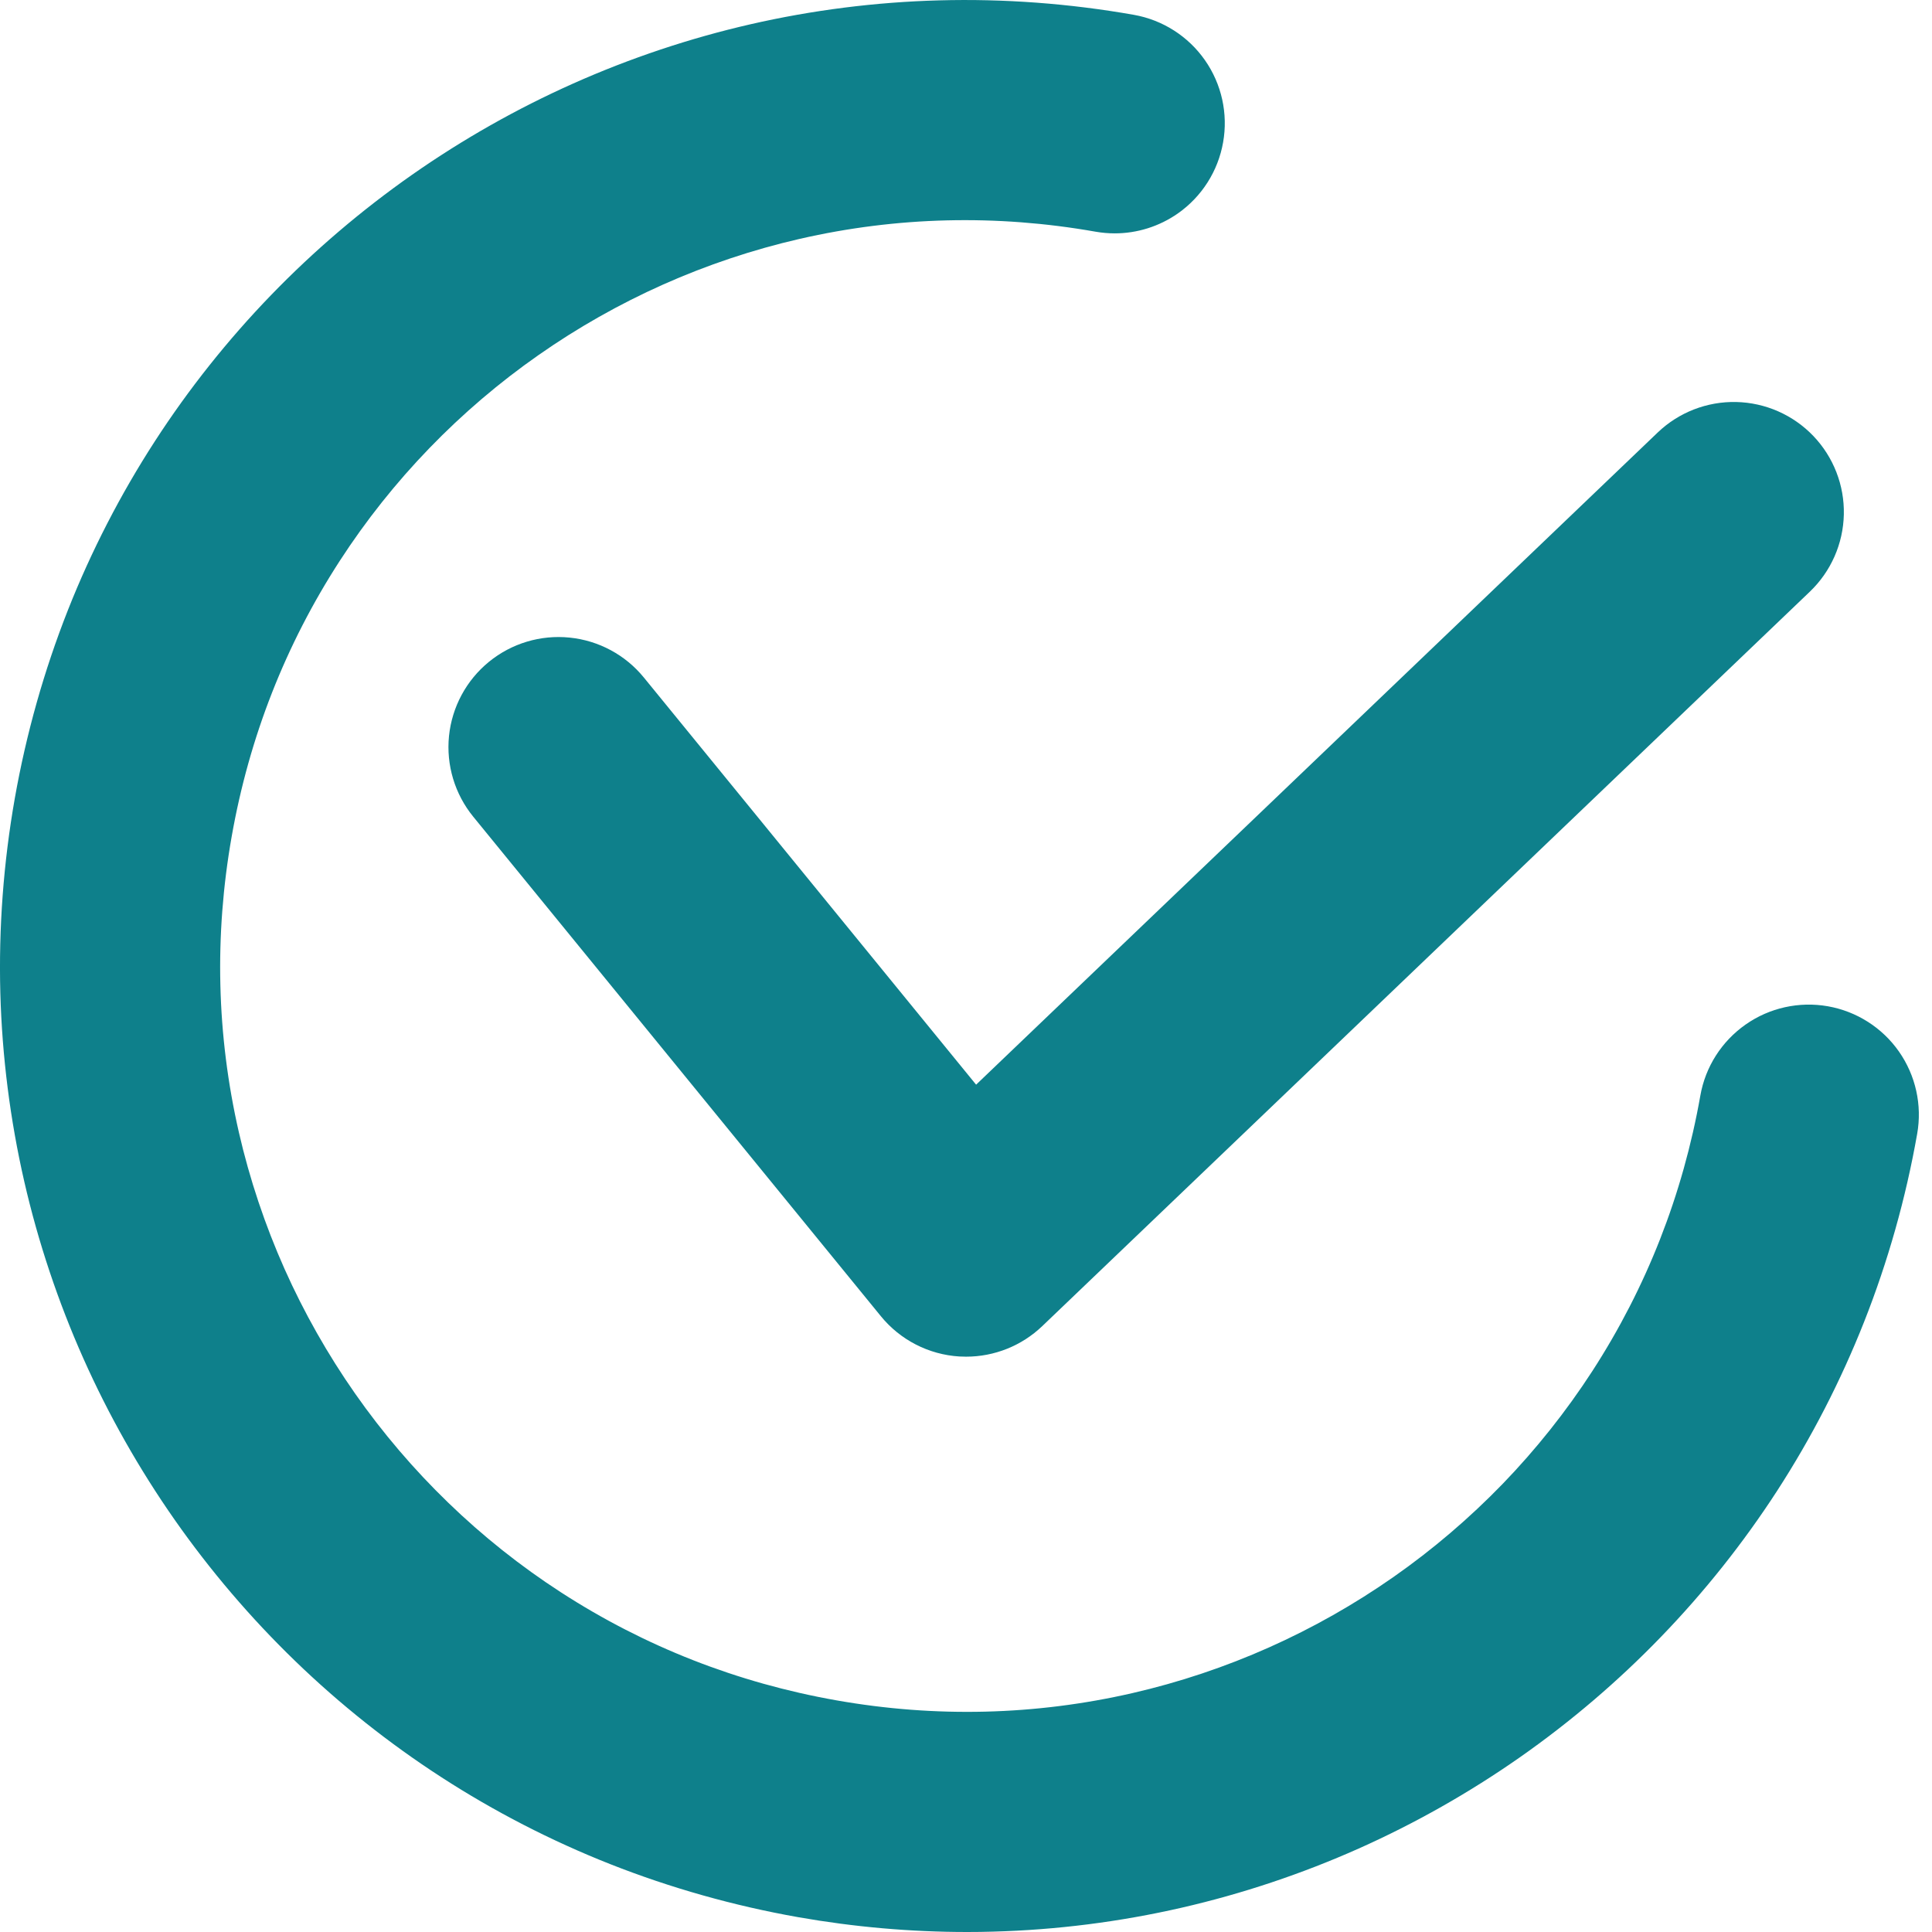
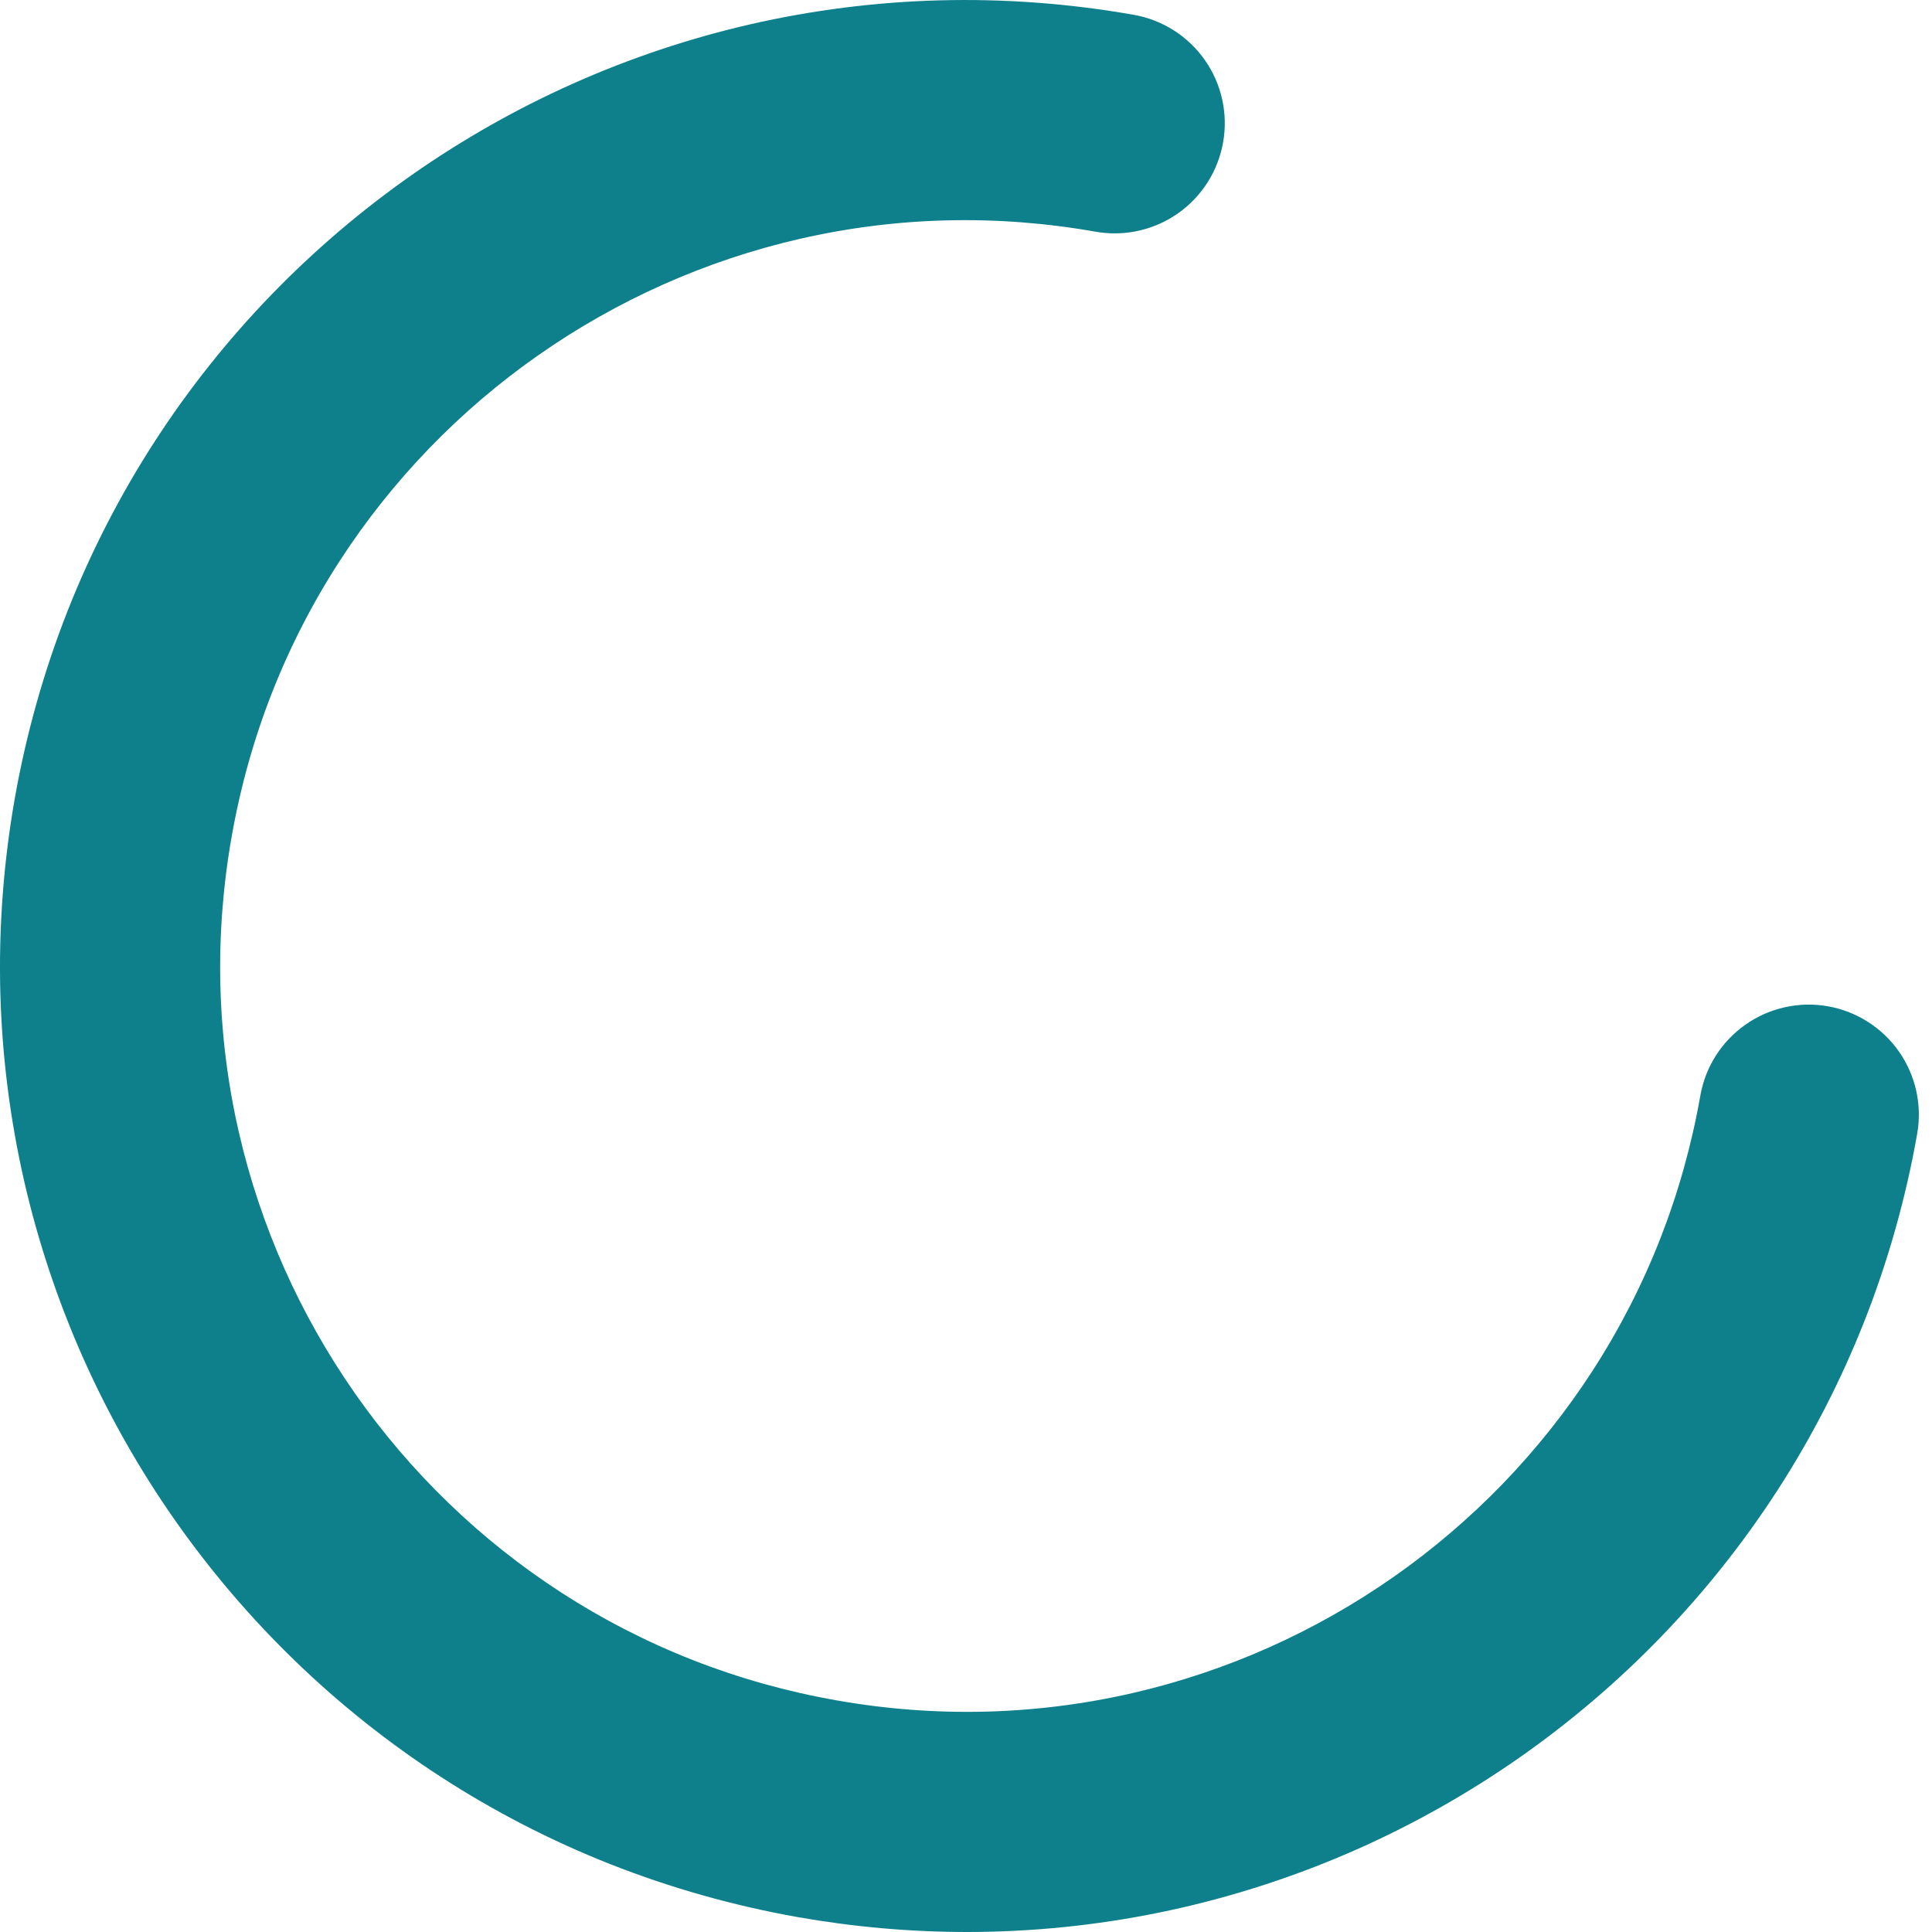
<svg xmlns="http://www.w3.org/2000/svg" width="52" height="52" viewBox="0 0 52 52" fill="none">
  <path d="M26.032 52C24.514 52 22.987 51.866 21.483 51.601C19.748 51.294 18.044 50.813 16.418 50.171C14.832 49.544 13.303 48.756 11.872 47.829C10.468 46.92 9.144 45.867 7.939 44.701C6.745 43.546 5.657 42.27 4.703 40.908C3.75 39.546 2.923 38.087 2.247 36.57C1.564 35.038 1.028 33.434 0.654 31.804C0.273 30.142 0.056 28.435 0.009 26.731C-0.038 24.983 0.093 23.218 0.399 21.483C0.706 19.748 1.187 18.044 1.829 16.418C2.456 14.832 3.244 13.303 4.171 11.872C5.08 10.468 6.133 9.144 7.299 7.939C8.454 6.745 9.73 5.657 11.092 4.703C12.454 3.75 13.913 2.923 15.43 2.247C16.962 1.564 18.565 1.028 20.196 0.654C21.858 0.273 23.565 0.056 25.269 0.01C27.017 -0.038 28.782 0.093 30.517 0.399C31.291 0.536 31.979 0.974 32.43 1.618C32.881 2.262 33.057 3.058 32.92 3.832C32.784 4.606 32.346 5.294 31.702 5.745C31.2 6.096 30.606 6.281 30.002 6.281C29.831 6.281 29.659 6.266 29.487 6.236C26.818 5.765 24.138 5.83 21.521 6.43C20.263 6.719 19.026 7.133 17.844 7.66C16.672 8.183 15.543 8.822 14.491 9.559C13.437 10.296 12.451 11.137 11.559 12.06C10.659 12.99 9.847 14.011 9.145 15.095C7.686 17.348 6.707 19.843 6.236 22.513C5.765 25.182 5.83 27.863 6.43 30.479C6.719 31.737 7.133 32.974 7.66 34.157C8.183 35.329 8.822 36.457 9.559 37.51C10.296 38.563 11.137 39.549 12.06 40.441C12.99 41.342 14.011 42.154 15.094 42.855C17.348 44.315 19.843 45.294 22.513 45.765C25.182 46.236 27.863 46.17 30.479 45.57C31.737 45.281 32.974 44.868 34.157 44.34C35.329 43.818 36.457 43.179 37.51 42.442C38.563 41.705 39.549 40.863 40.442 39.941C41.342 39.01 42.154 37.989 42.856 36.906C44.315 34.653 45.294 32.157 45.765 29.488C45.901 28.713 46.34 28.026 46.984 27.575C47.627 27.124 48.424 26.948 49.198 27.084C49.972 27.221 50.66 27.659 51.111 28.303C51.561 28.947 51.738 29.743 51.601 30.517C51.295 32.252 50.814 33.956 50.171 35.582C49.544 37.167 48.757 38.697 47.83 40.128C46.92 41.532 45.867 42.856 44.701 44.061C43.547 45.255 42.271 46.343 40.909 47.297C39.547 48.25 38.087 49.077 36.571 49.753C35.039 50.436 33.435 50.972 31.804 51.346C30.143 51.727 28.436 51.944 26.731 51.99C26.499 51.997 26.266 52 26.032 52H26.032Z" fill="#0E808B" />
-   <path d="M26.003 36.515C25.943 36.515 25.882 36.513 25.821 36.51C24.996 36.459 24.23 36.066 23.708 35.425L12.738 21.982C12.241 21.373 12.006 20.592 12.085 19.81C12.165 19.028 12.551 18.31 13.16 17.813C13.769 17.316 14.55 17.081 15.332 17.161C16.114 17.24 16.832 17.626 17.329 18.235L26.272 29.194L44.616 11.642C45.184 11.098 45.944 10.803 46.73 10.82C47.516 10.838 48.262 11.166 48.806 11.734C49.349 12.302 49.645 13.062 49.627 13.848C49.61 14.633 49.281 15.38 48.713 15.924L28.052 35.693C27.499 36.222 26.764 36.515 26.004 36.515H26.003Z" fill="#0E808B" />
</svg>